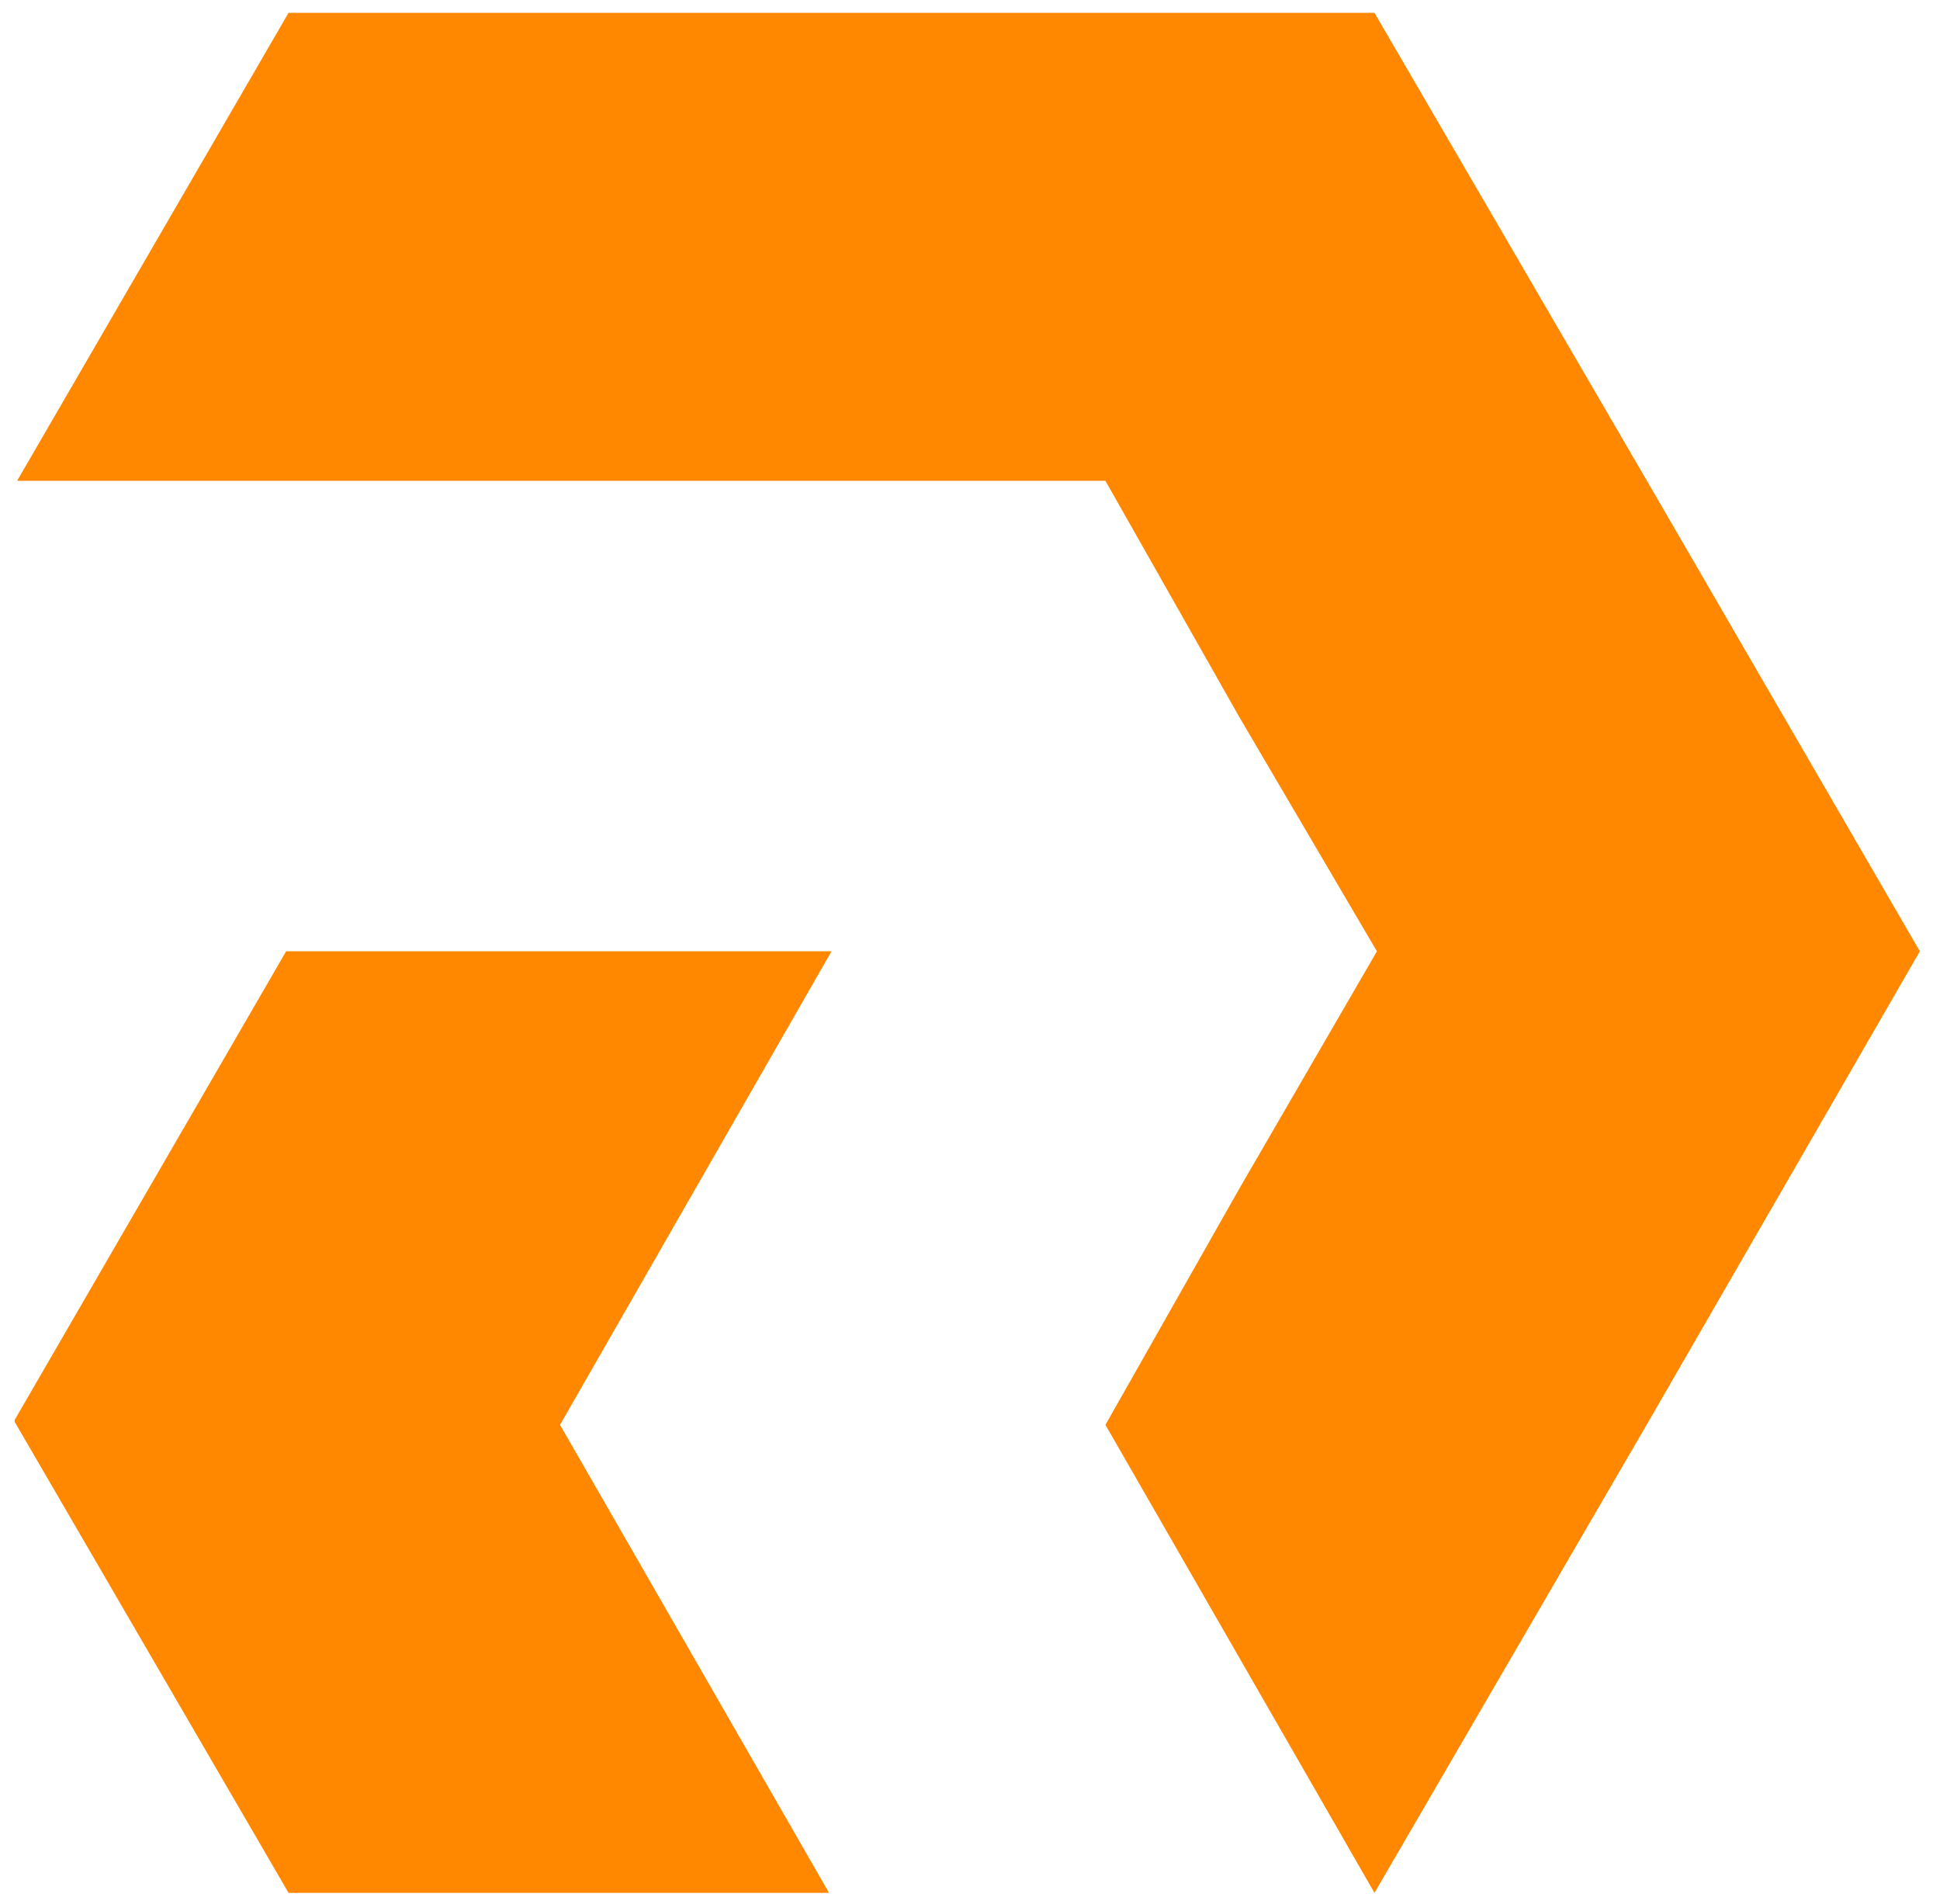
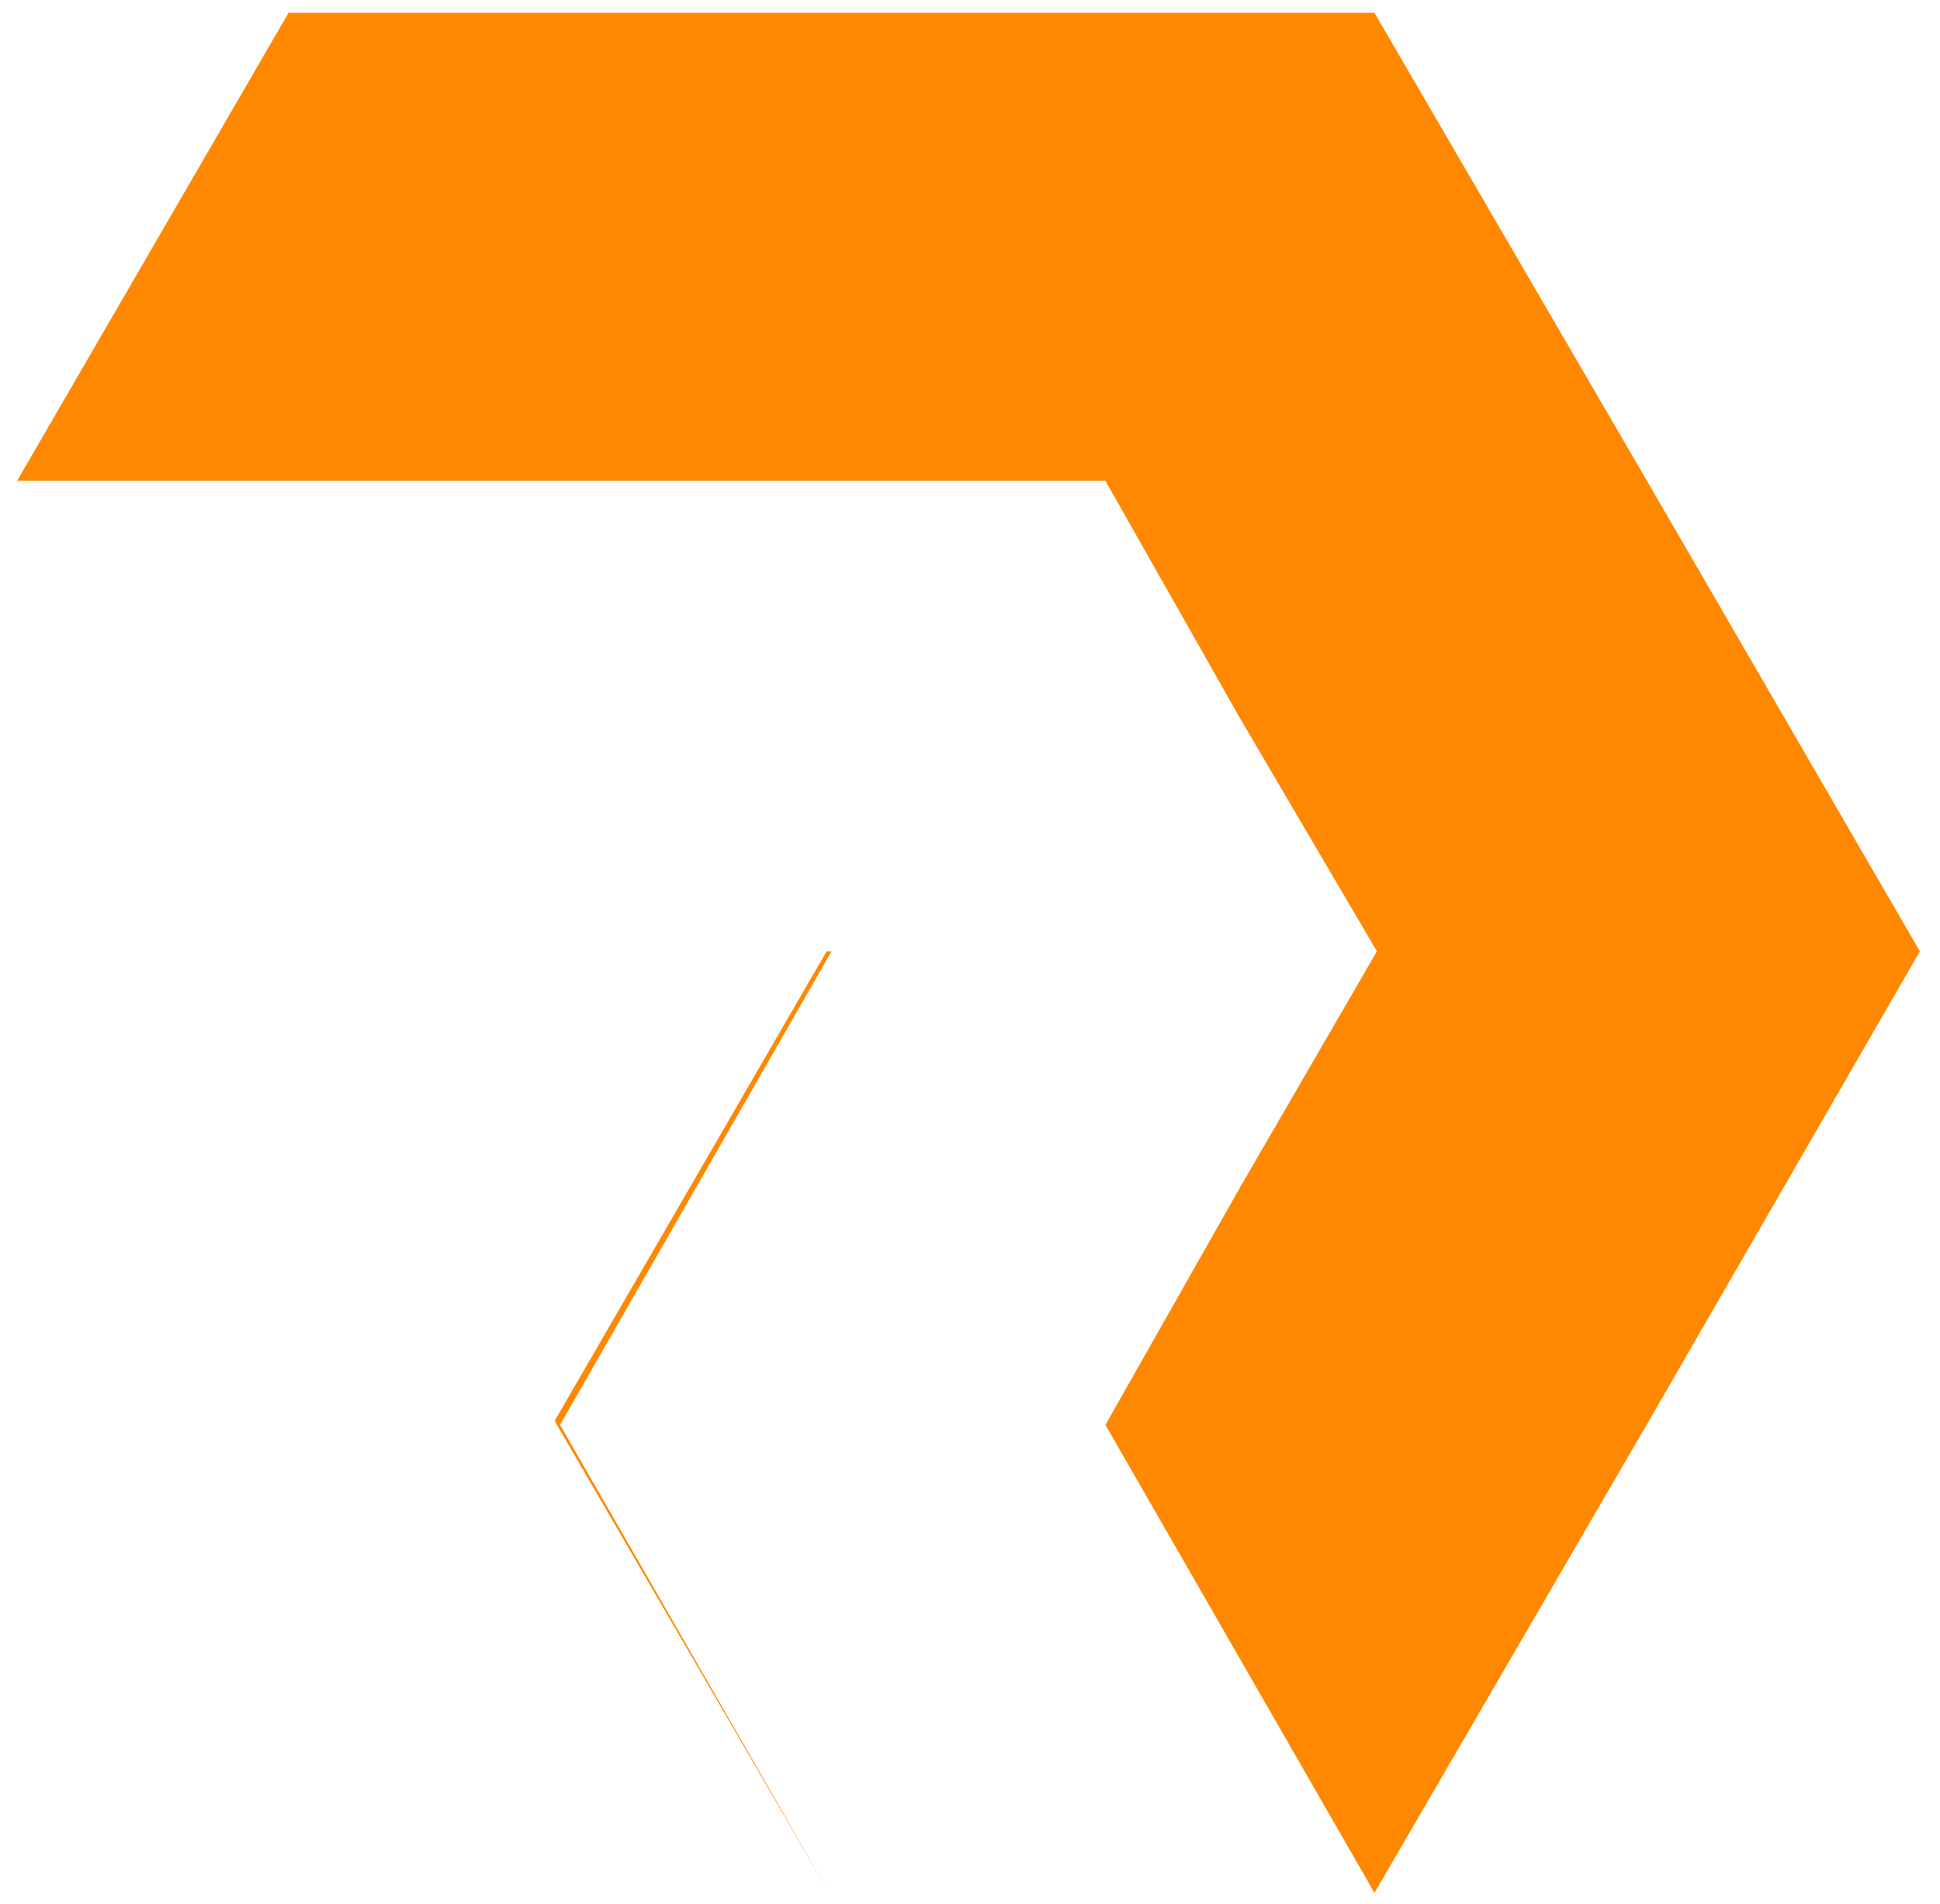
<svg xmlns="http://www.w3.org/2000/svg" version="1.2" viewBox="0 0 318 312" width="318" height="312">
  <style>.a{fill:#f80}</style>
-   <path fill-rule="evenodd" class="a" d="m2.8 78.8l44.5-76.7h178l44.9 77.1 44.5 76.7-44.5 77.1-44.9 77.2-44.1-76.7 22-38.8 22.5-38.8-22.5-38.3-22-38.8zm133.5 77.1l-44.5 77.6 44.1 76.7h-88.6l-44.9-77.2v-0.3l44.5-76.8z" />
+   <path fill-rule="evenodd" class="a" d="m2.8 78.8l44.5-76.7h178l44.9 77.1 44.5 76.7-44.5 77.1-44.9 77.2-44.1-76.7 22-38.8 22.5-38.8-22.5-38.3-22-38.8zm133.5 77.1l-44.5 77.6 44.1 76.7l-44.9-77.2v-0.3l44.5-76.8z" />
</svg>